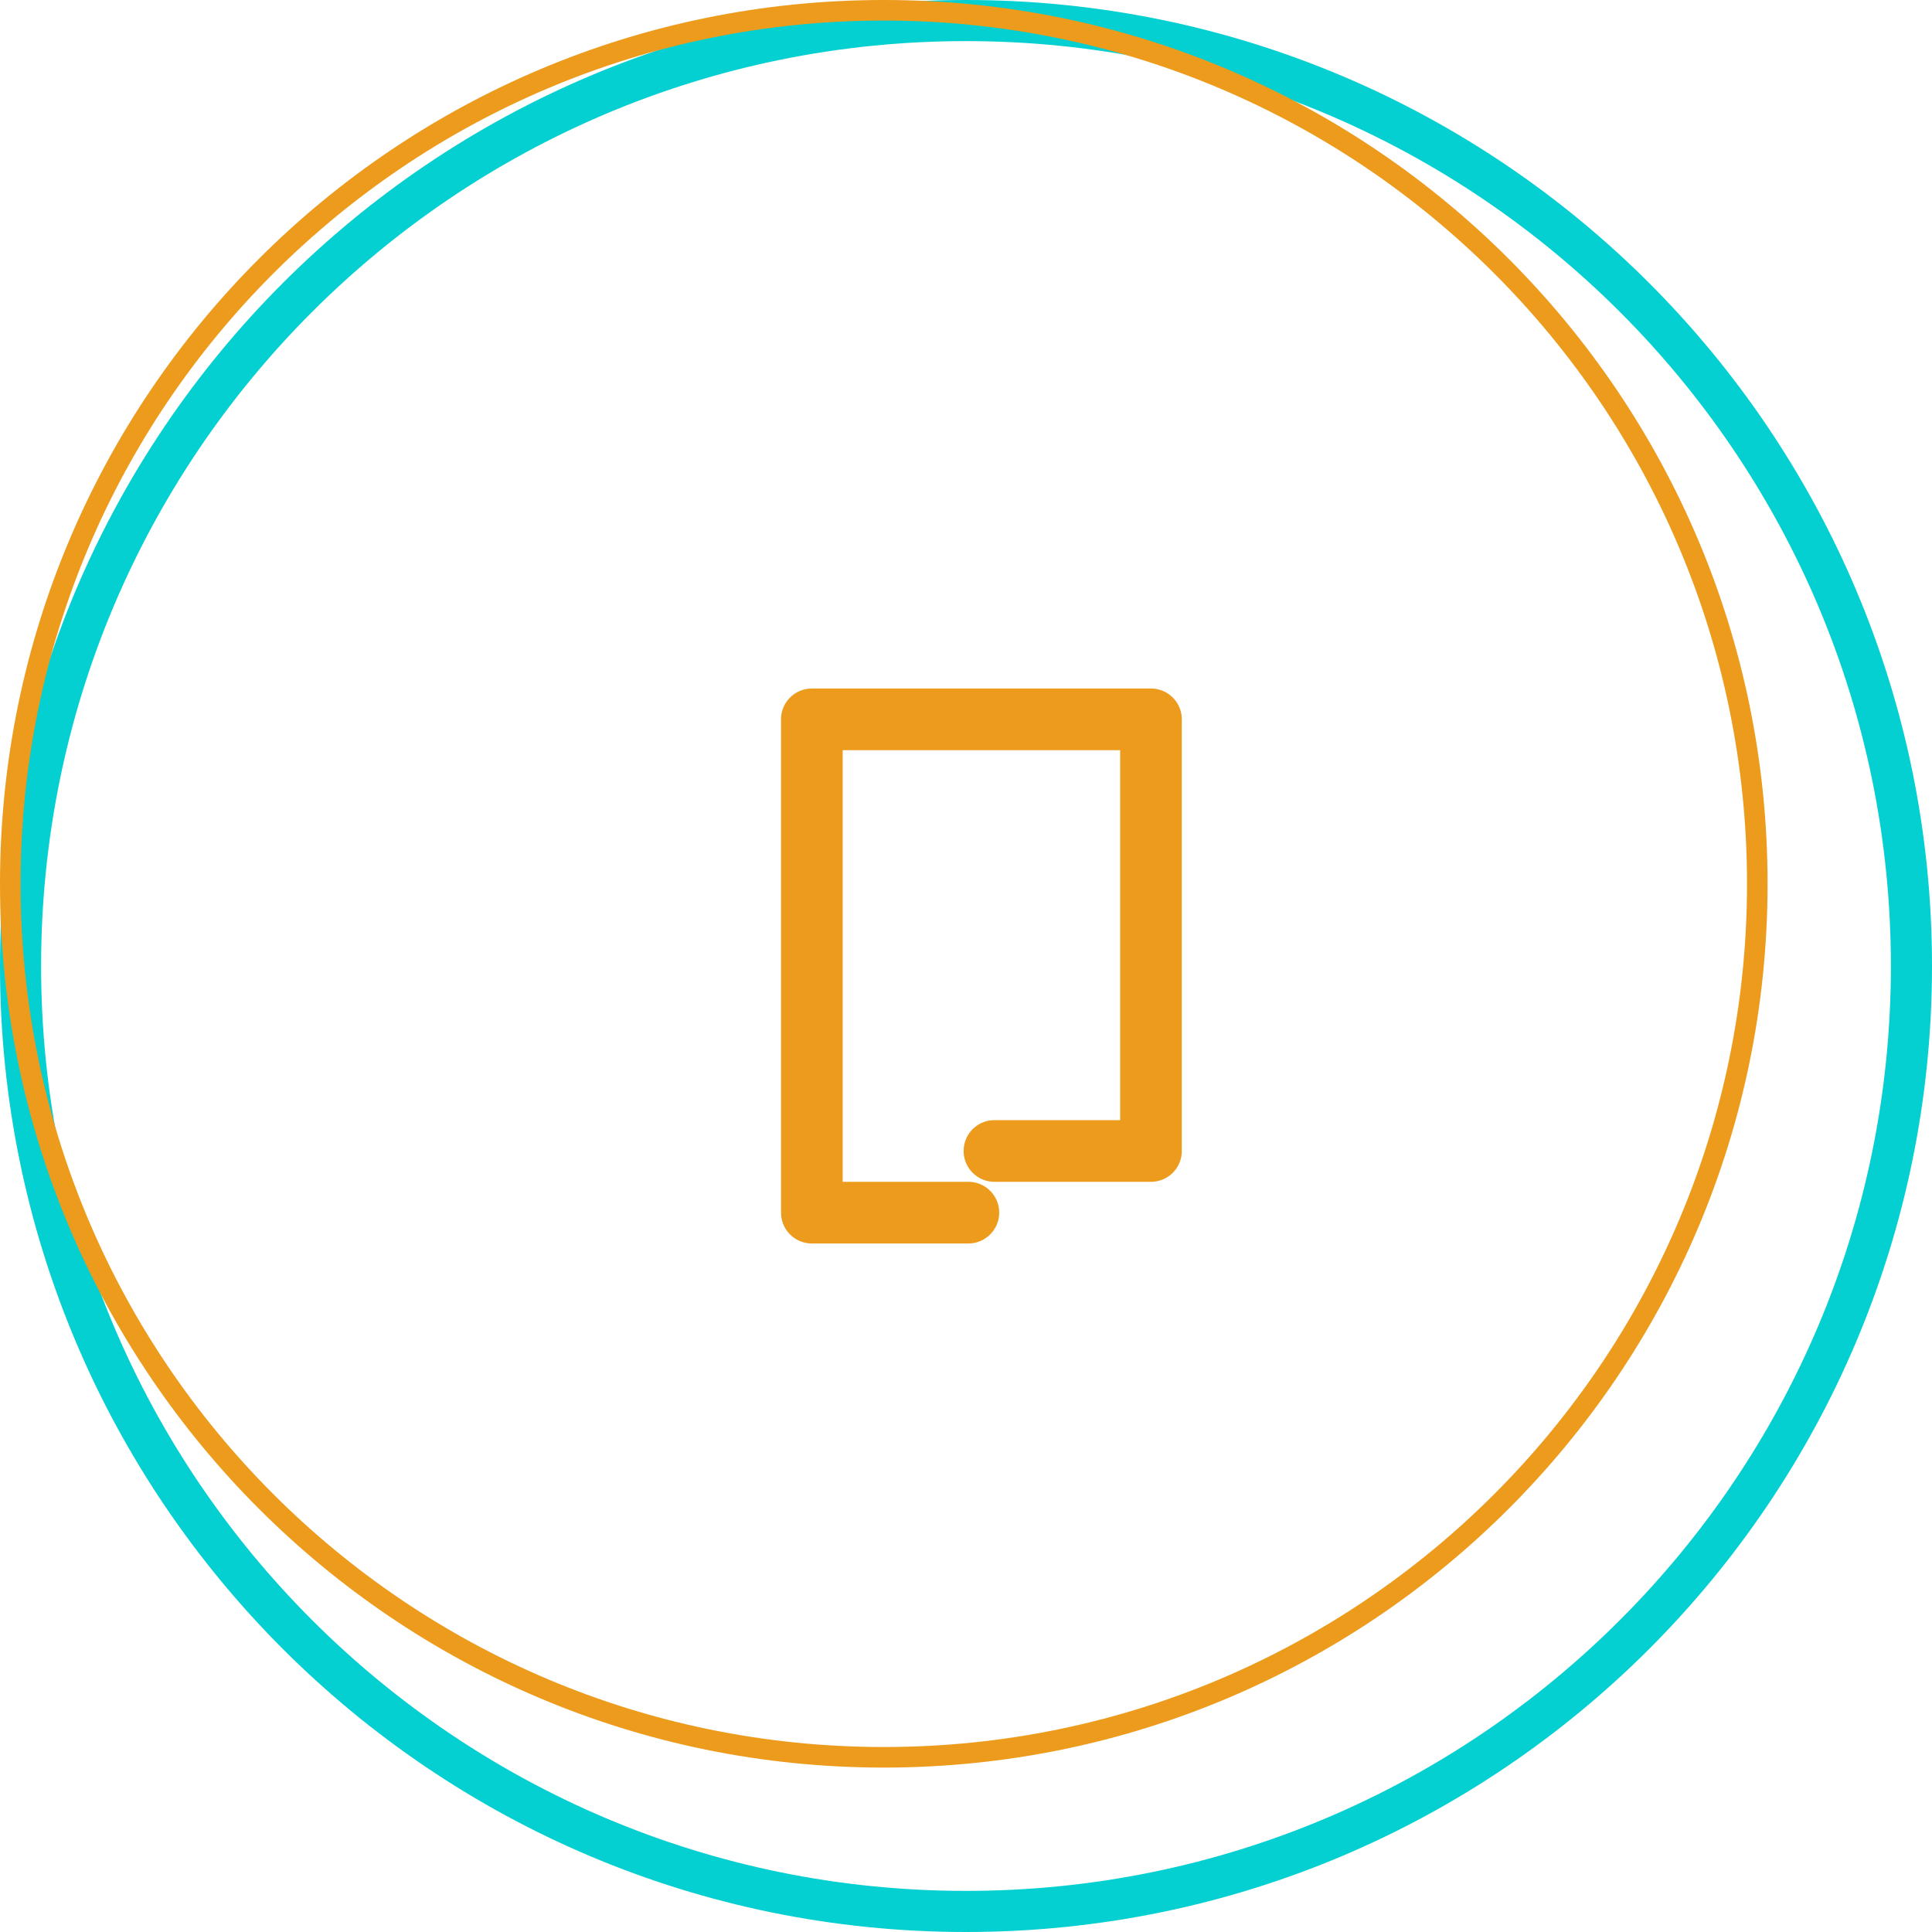
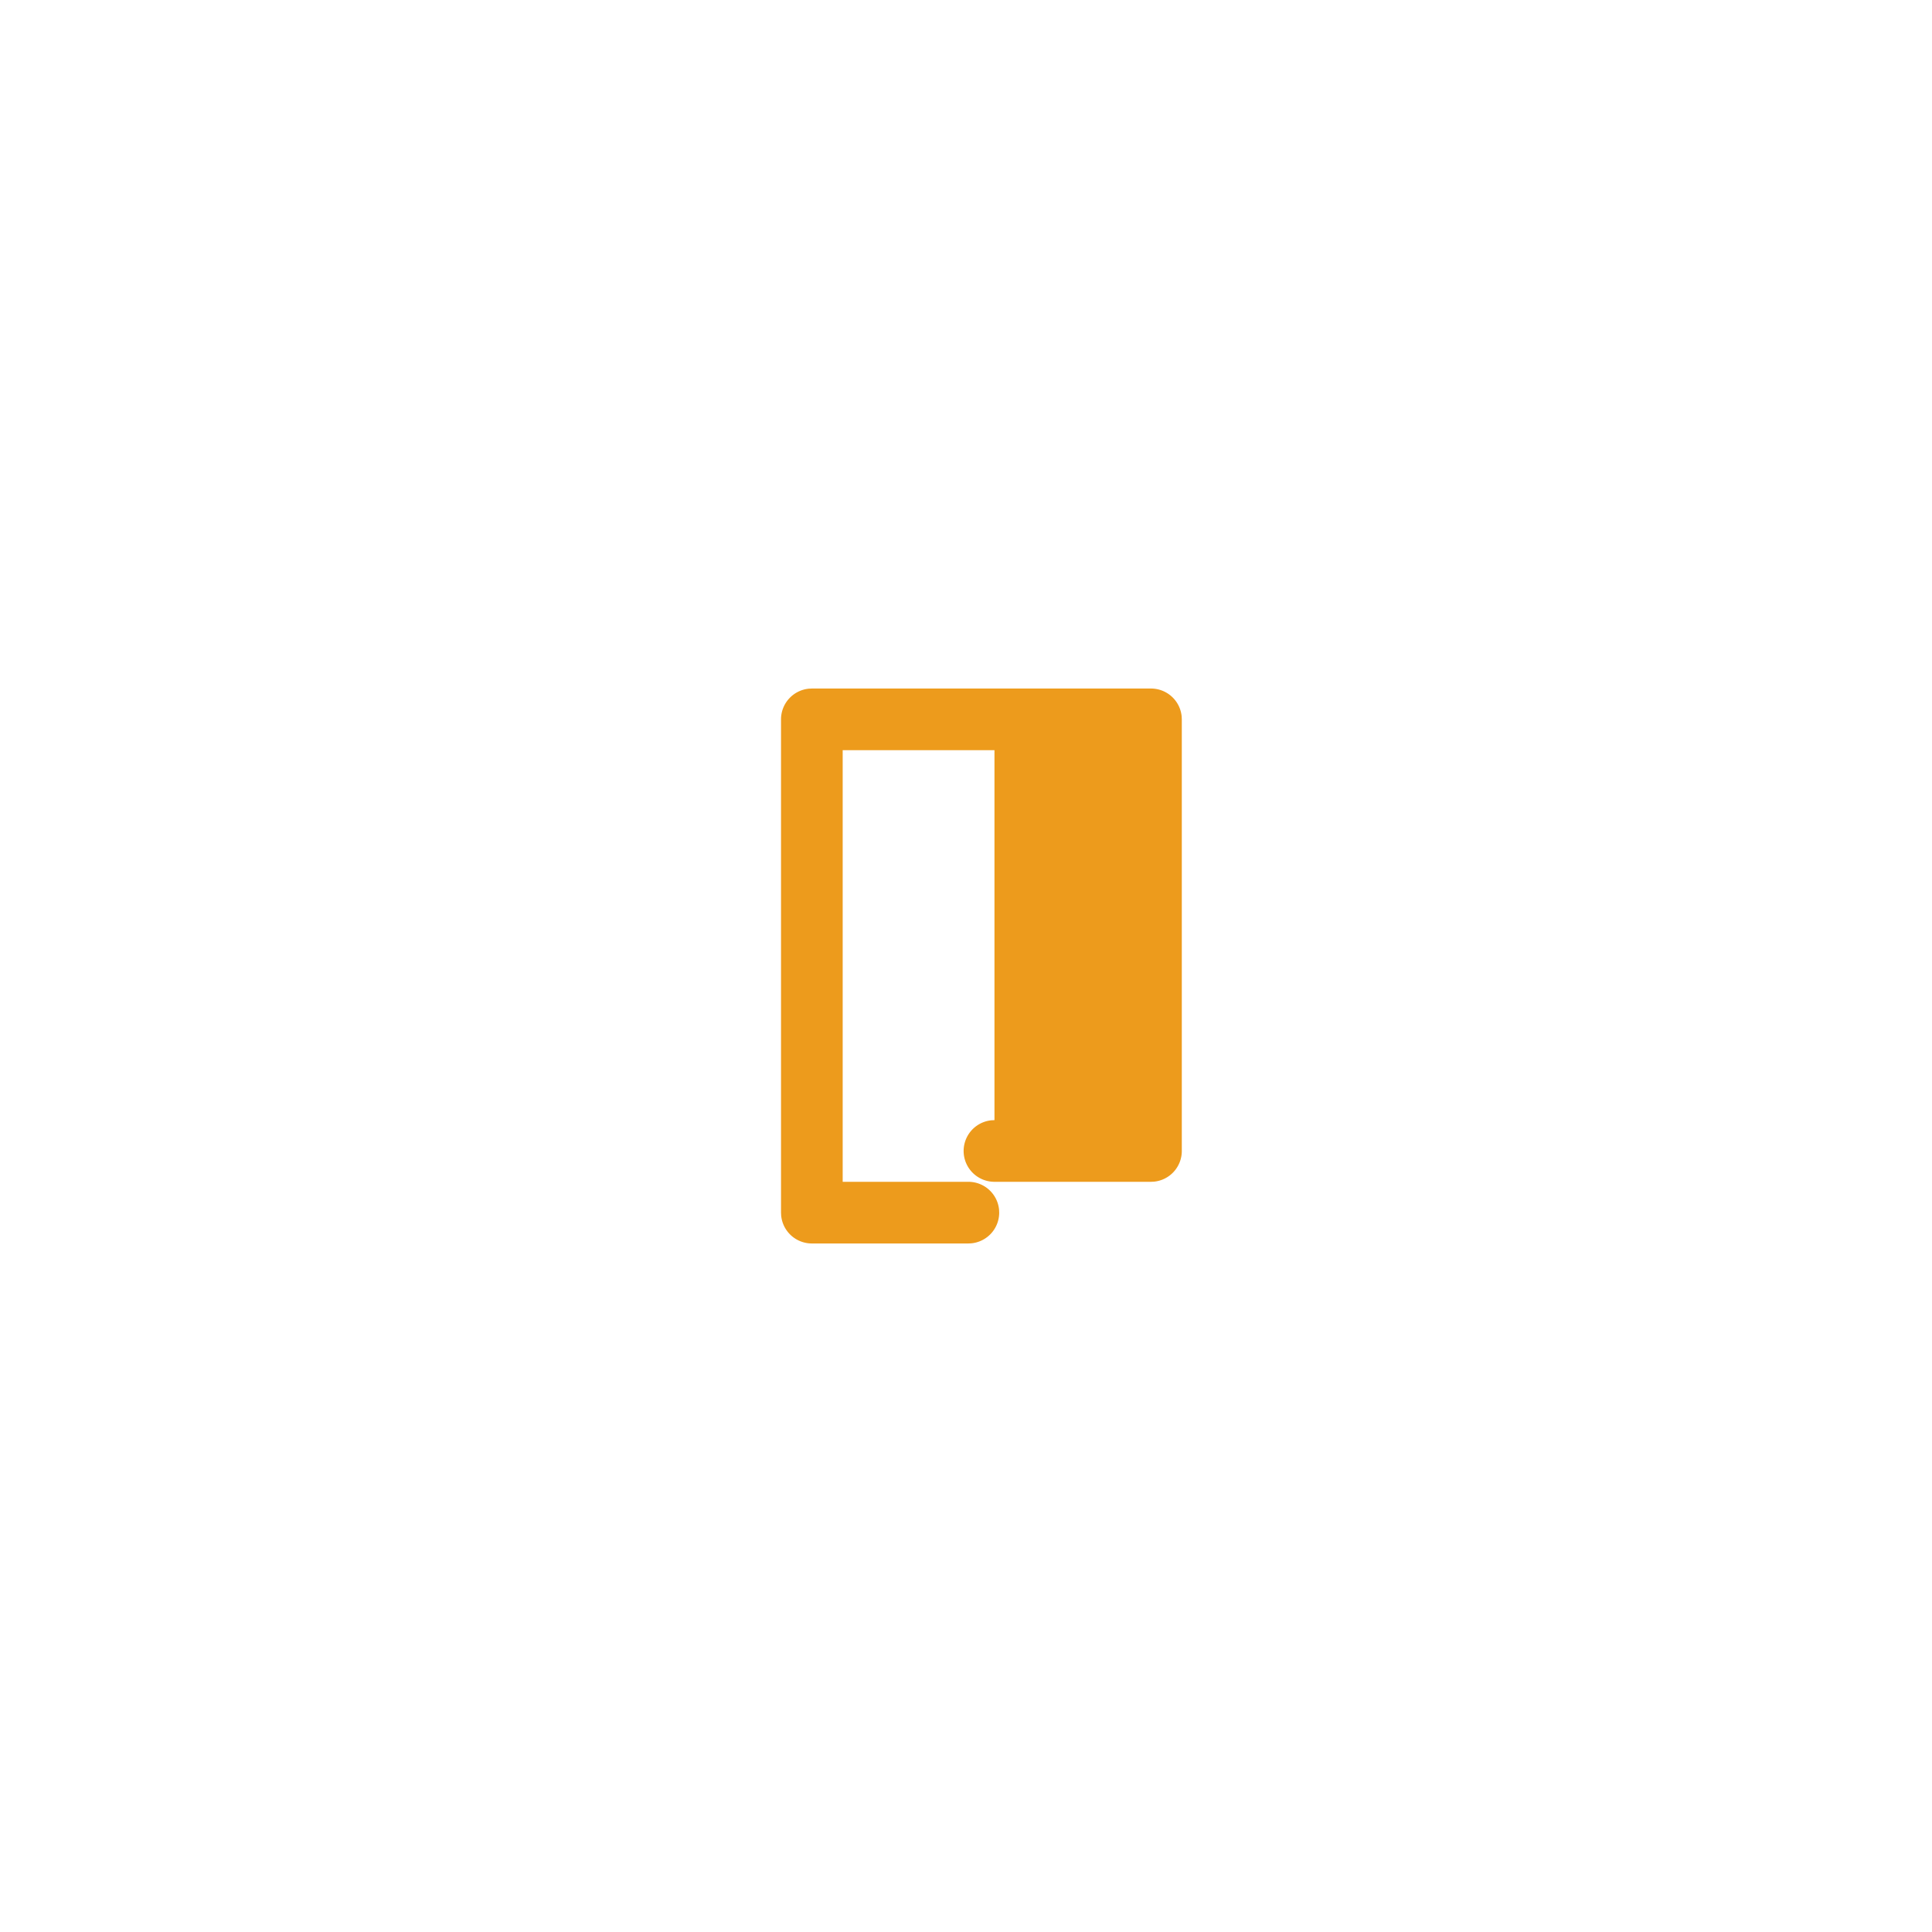
<svg xmlns="http://www.w3.org/2000/svg" width="94" height="94" viewBox="0 0 94 94">
  <g fill="none" fill-rule="evenodd">
-     <path d="M0 0h94v94H0z" />
    <g fill-rule="nonzero">
-       <path d="M47 0c25.957 0 47 21.043 47 47S72.957 94 47 94 0 72.957 0 47 21.043 0 47 0zm0 2C22.147 2 2 22.147 2 47s20.147 45 45 45 45-20.147 45-45S71.853 2 47 2z" fill="#04CFD1" />
-       <path d="M43 0c23.748 0 43 19.252 43 43S66.748 86 43 86 0 66.748 0 43 19.252 0 43 0zm0 1C19.804 1 1 19.804 1 43s18.804 42 42 42 42-18.804 42-42S66.196 1 43 1z" fill="#ED9B1C" />
-     </g>
+       </g>
    <path d="M29 29h36v36H29z" />
-     <path d="M56 33.5a1.5 1.5 0 0 1 1.493 1.356L57.5 35v21a1.5 1.5 0 0 1-1.356 1.493L56 57.5h-7.615a1.5 1.5 0 0 1-.145-2.993l.145-.007H54.5v-18H41v21h6.115a1.5 1.5 0 0 1 1.494 1.356l.006.144a1.5 1.5 0 0 1-1.355 1.493l-.145.007H39.5a1.5 1.5 0 0 1-1.493-1.356L38 59V35a1.5 1.5 0 0 1 1.356-1.493l.144-.007H56z" fill="#ED9B1C" />
+     <path d="M56 33.5a1.5 1.5 0 0 1 1.493 1.356L57.5 35v21a1.5 1.5 0 0 1-1.356 1.493L56 57.5h-7.615a1.5 1.5 0 0 1-.145-2.993l.145-.007v-18H41v21h6.115a1.5 1.5 0 0 1 1.494 1.356l.006.144a1.5 1.5 0 0 1-1.355 1.493l-.145.007H39.5a1.5 1.5 0 0 1-1.493-1.356L38 59V35a1.5 1.5 0 0 1 1.356-1.493l.144-.007H56z" fill="#ED9B1C" />
  </g>
</svg>